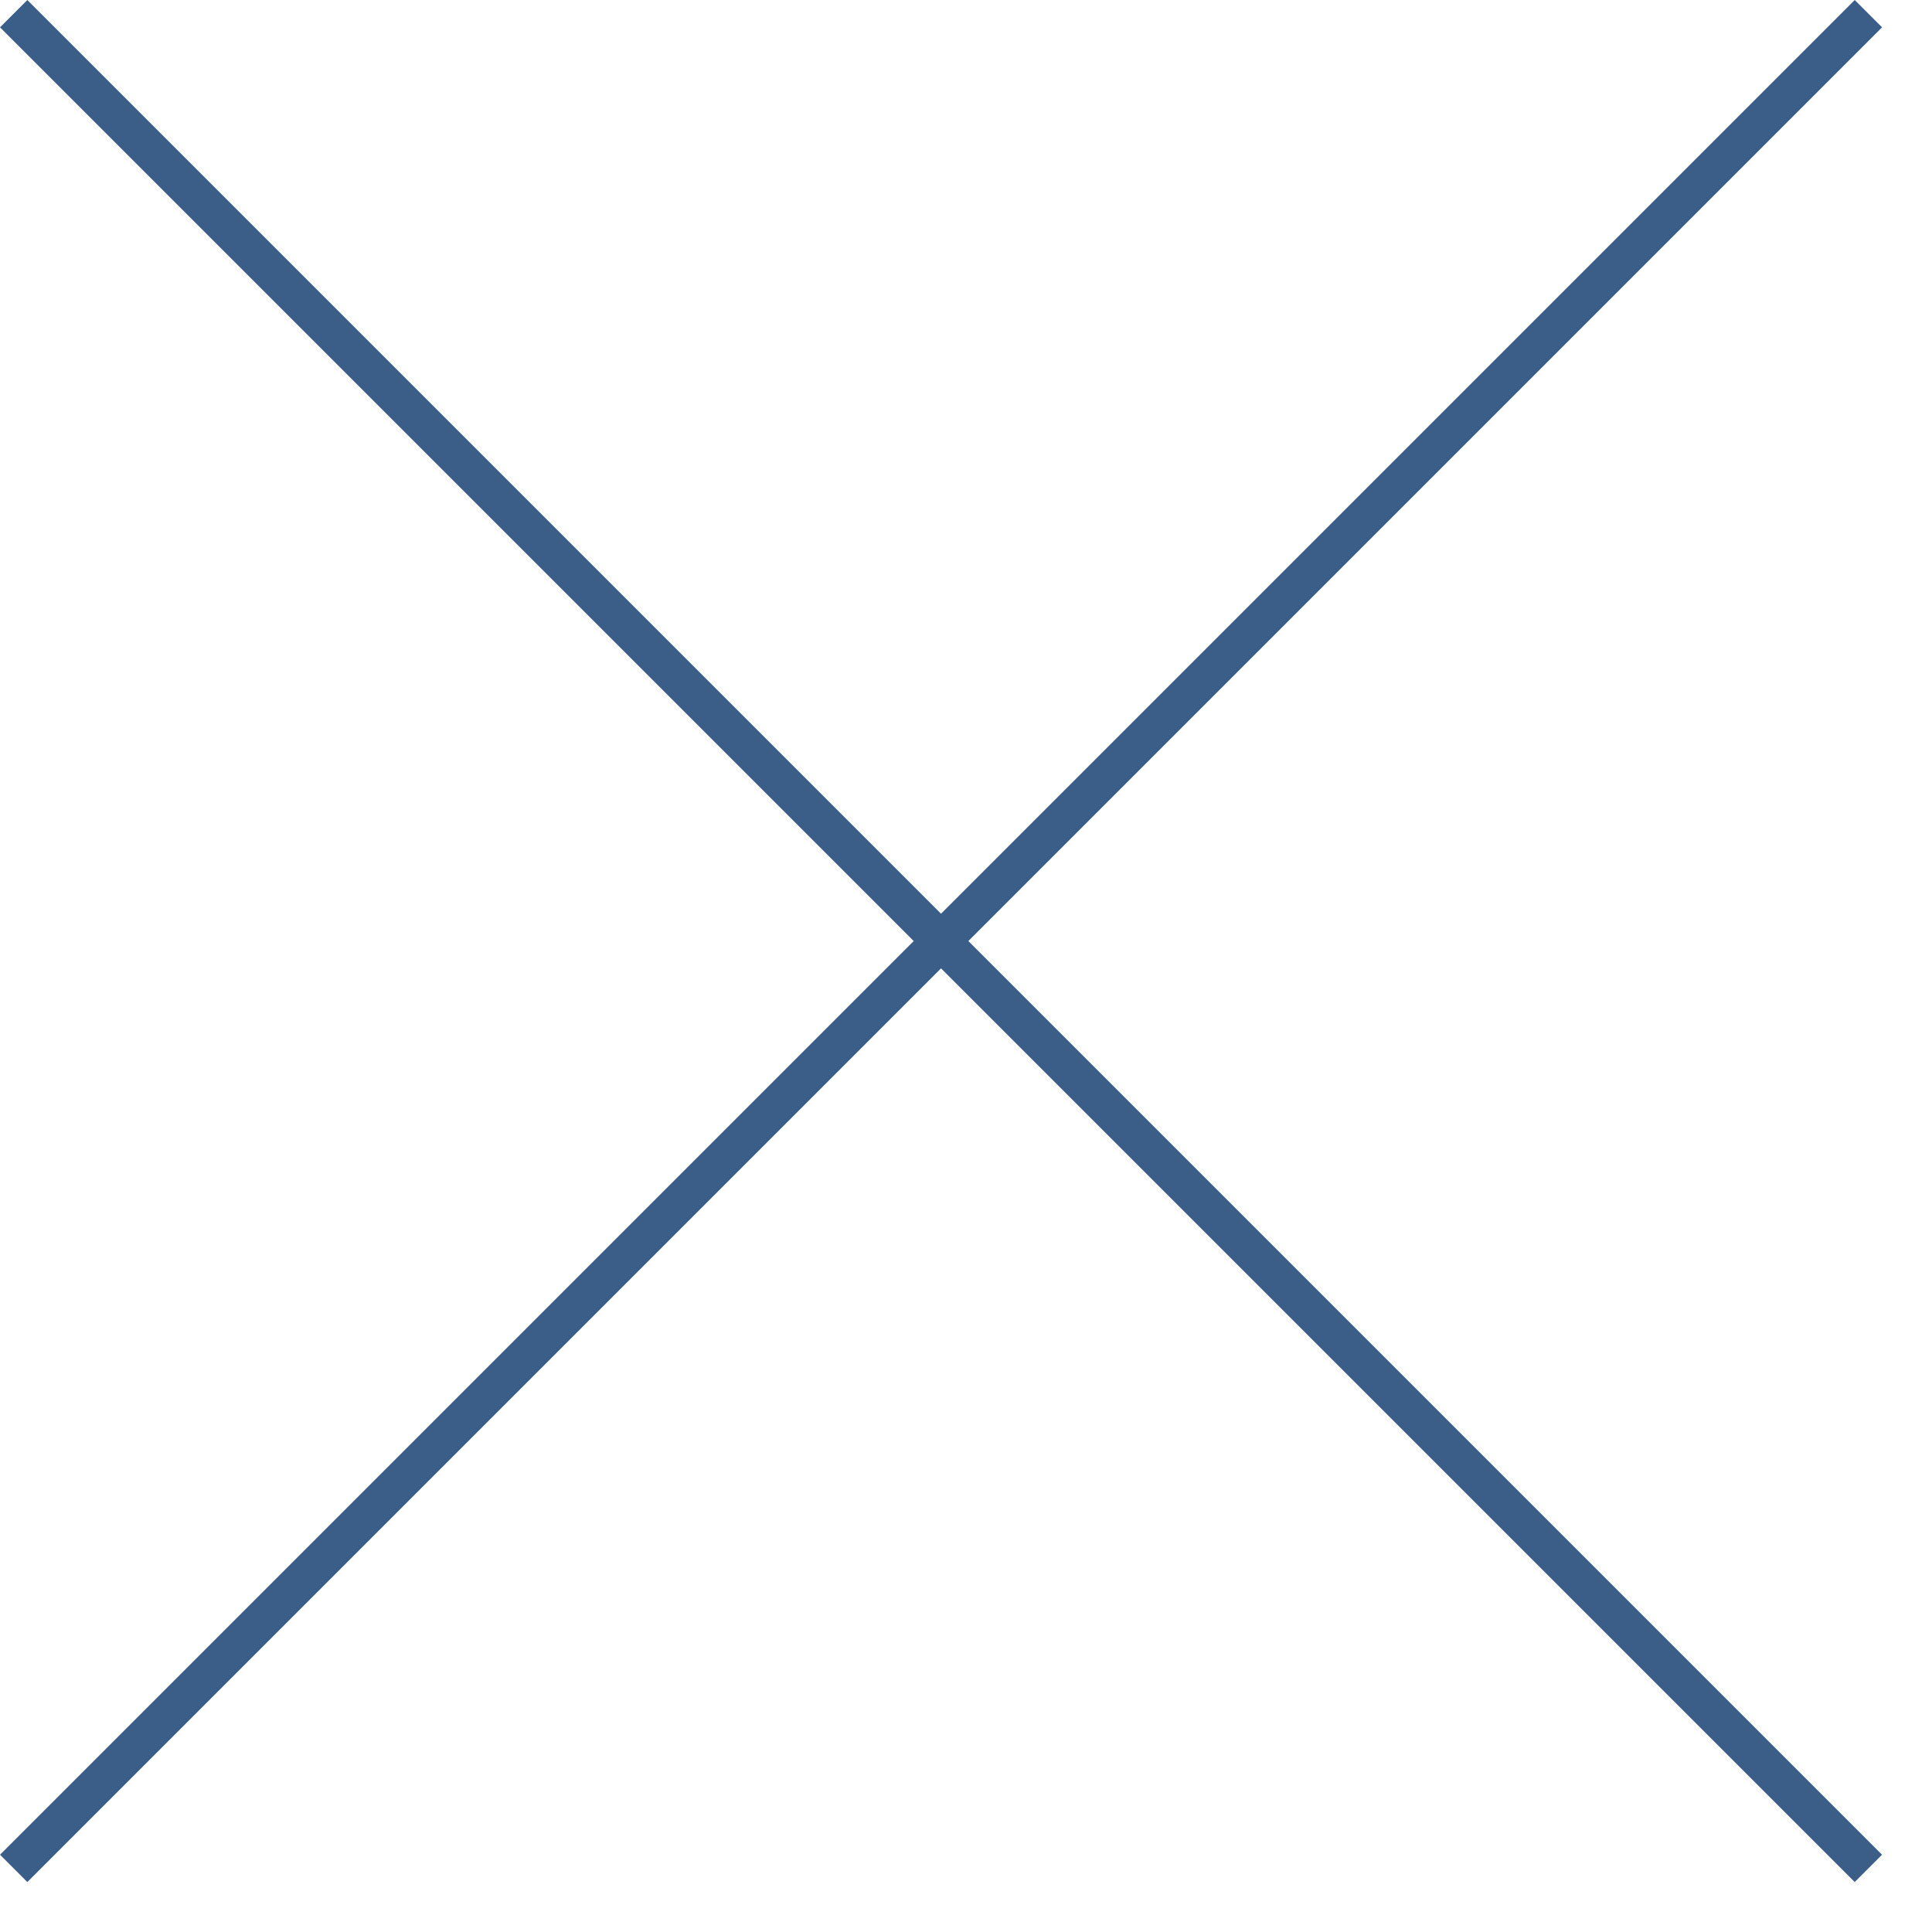
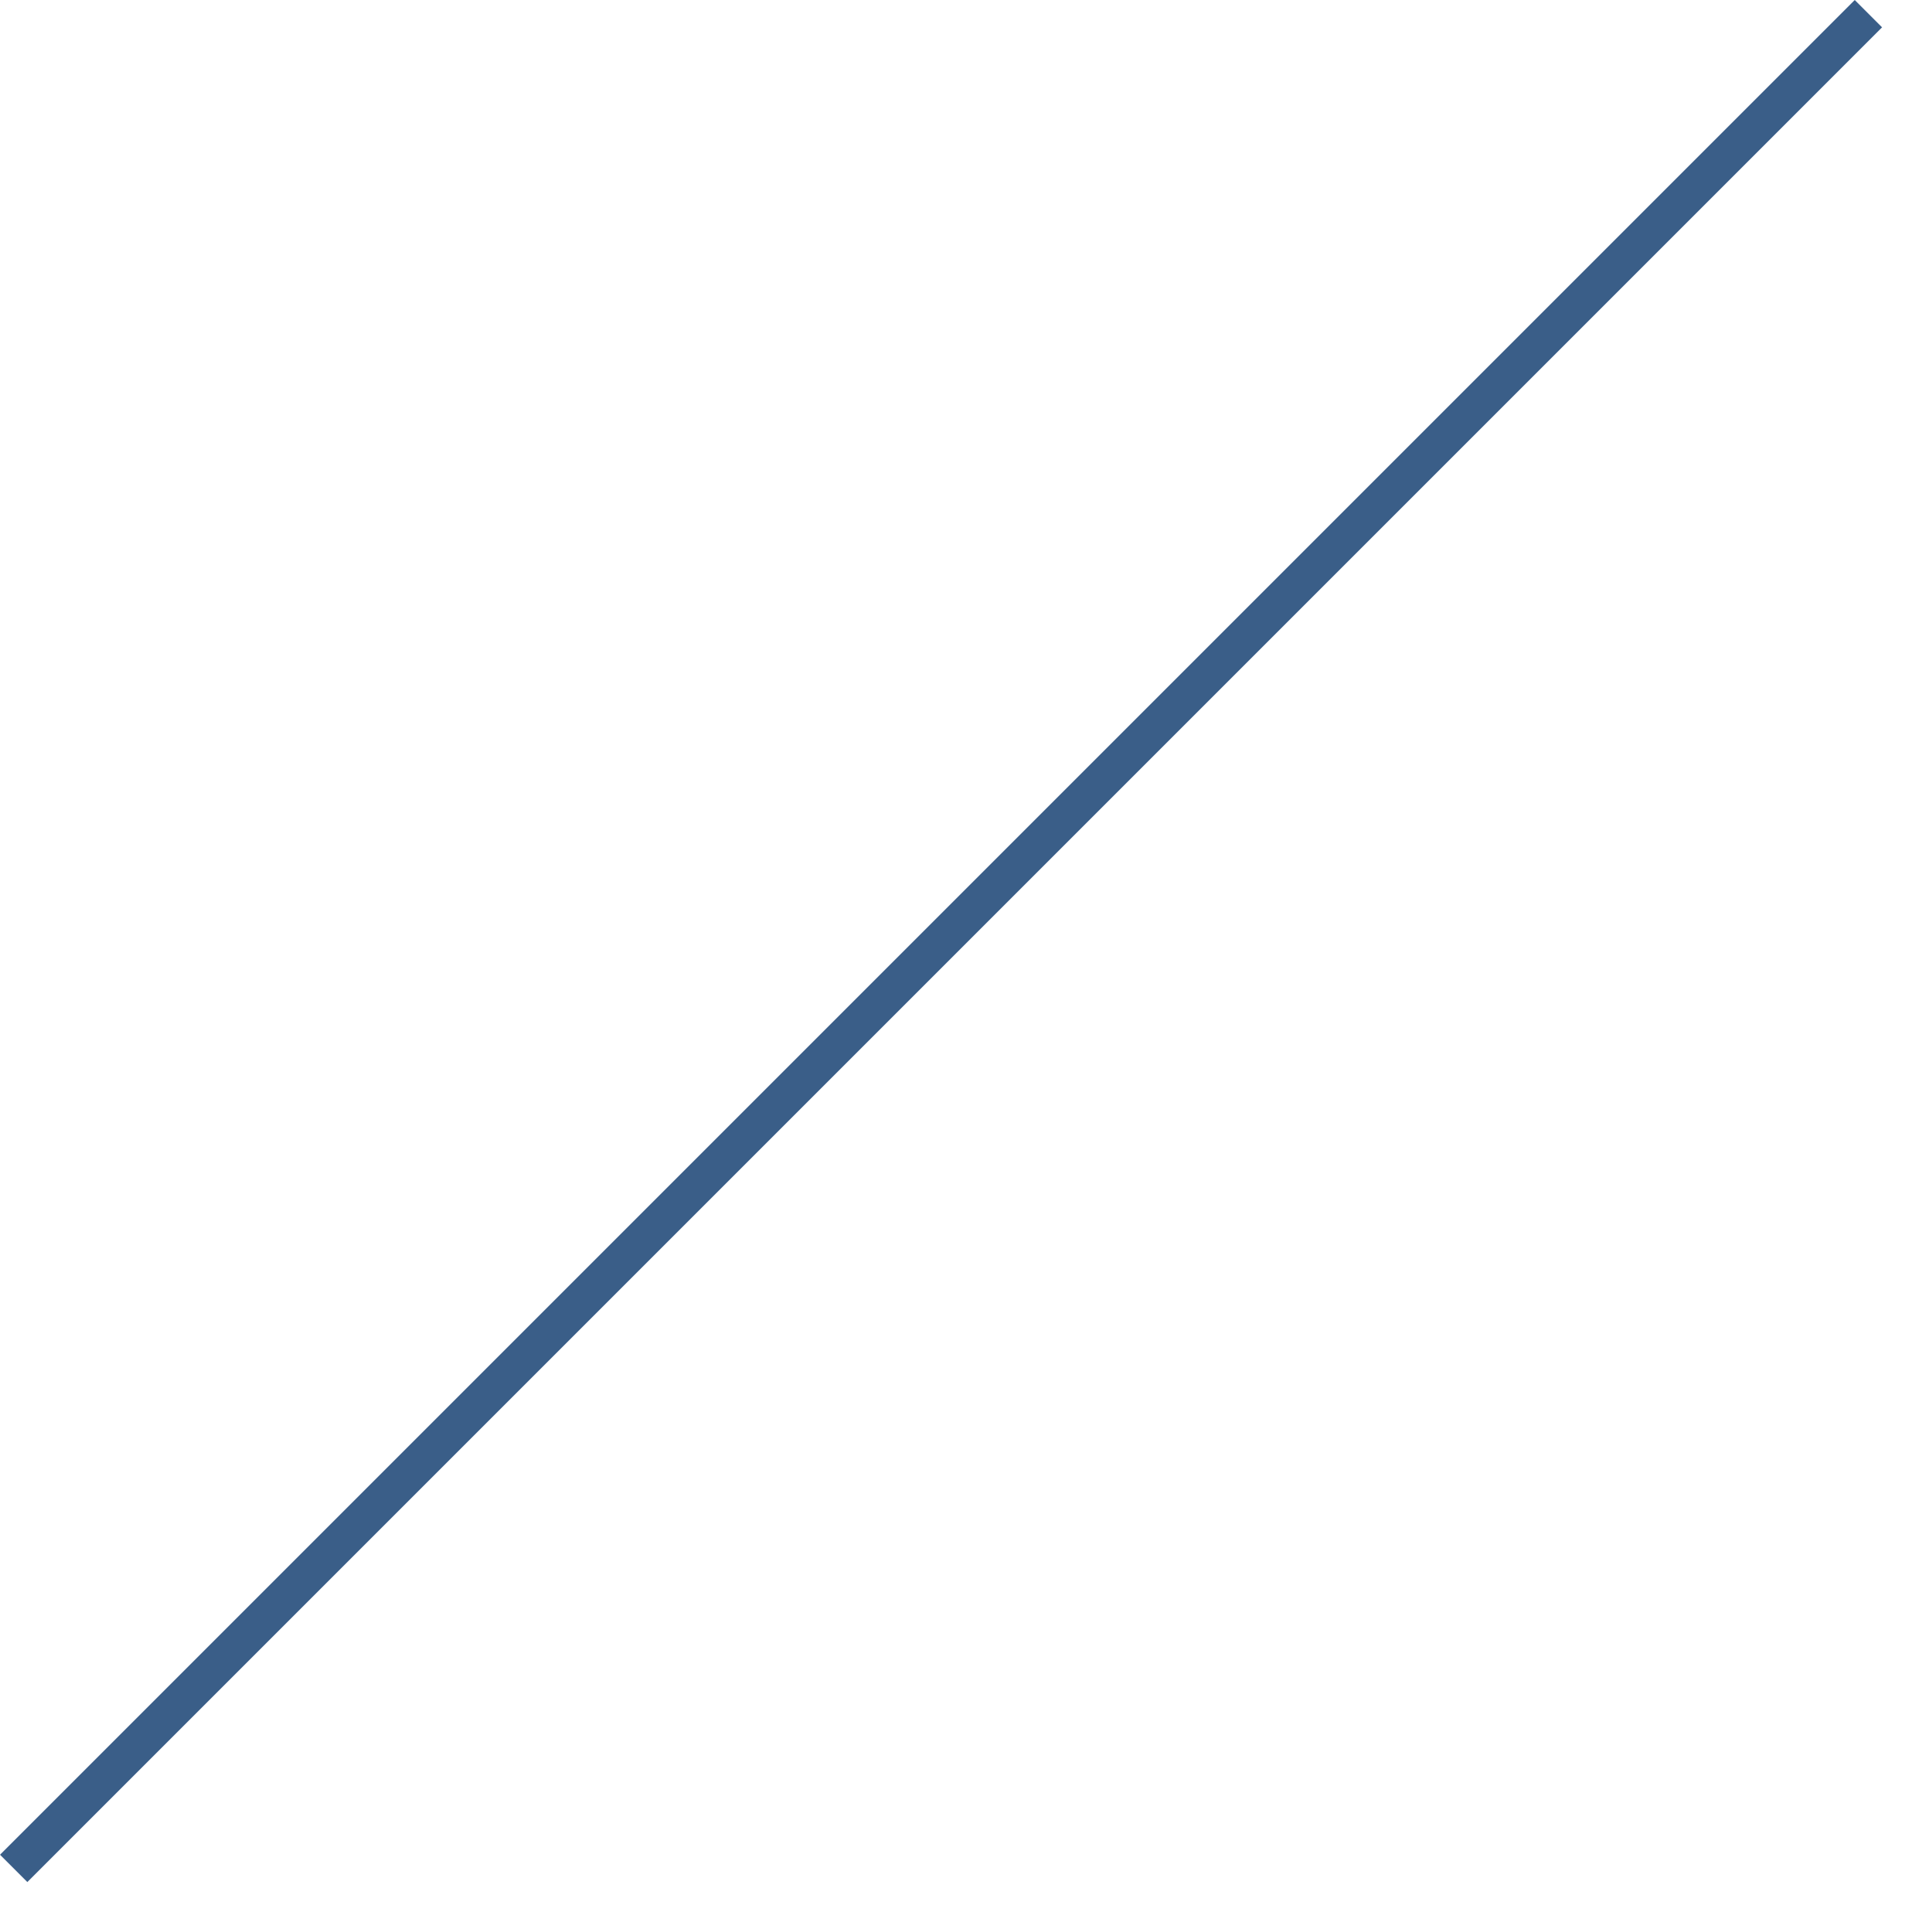
<svg xmlns="http://www.w3.org/2000/svg" width="25" height="25" viewBox="0 0 25 25" fill="none">
  <path d="M24.177 0.177L0.177 24.177" stroke="#3A5E88" stroke-width="0.5" />
-   <path d="M0.177 0.177L24.177 24.177" stroke="#3A5E88" stroke-width="0.5" />
</svg>